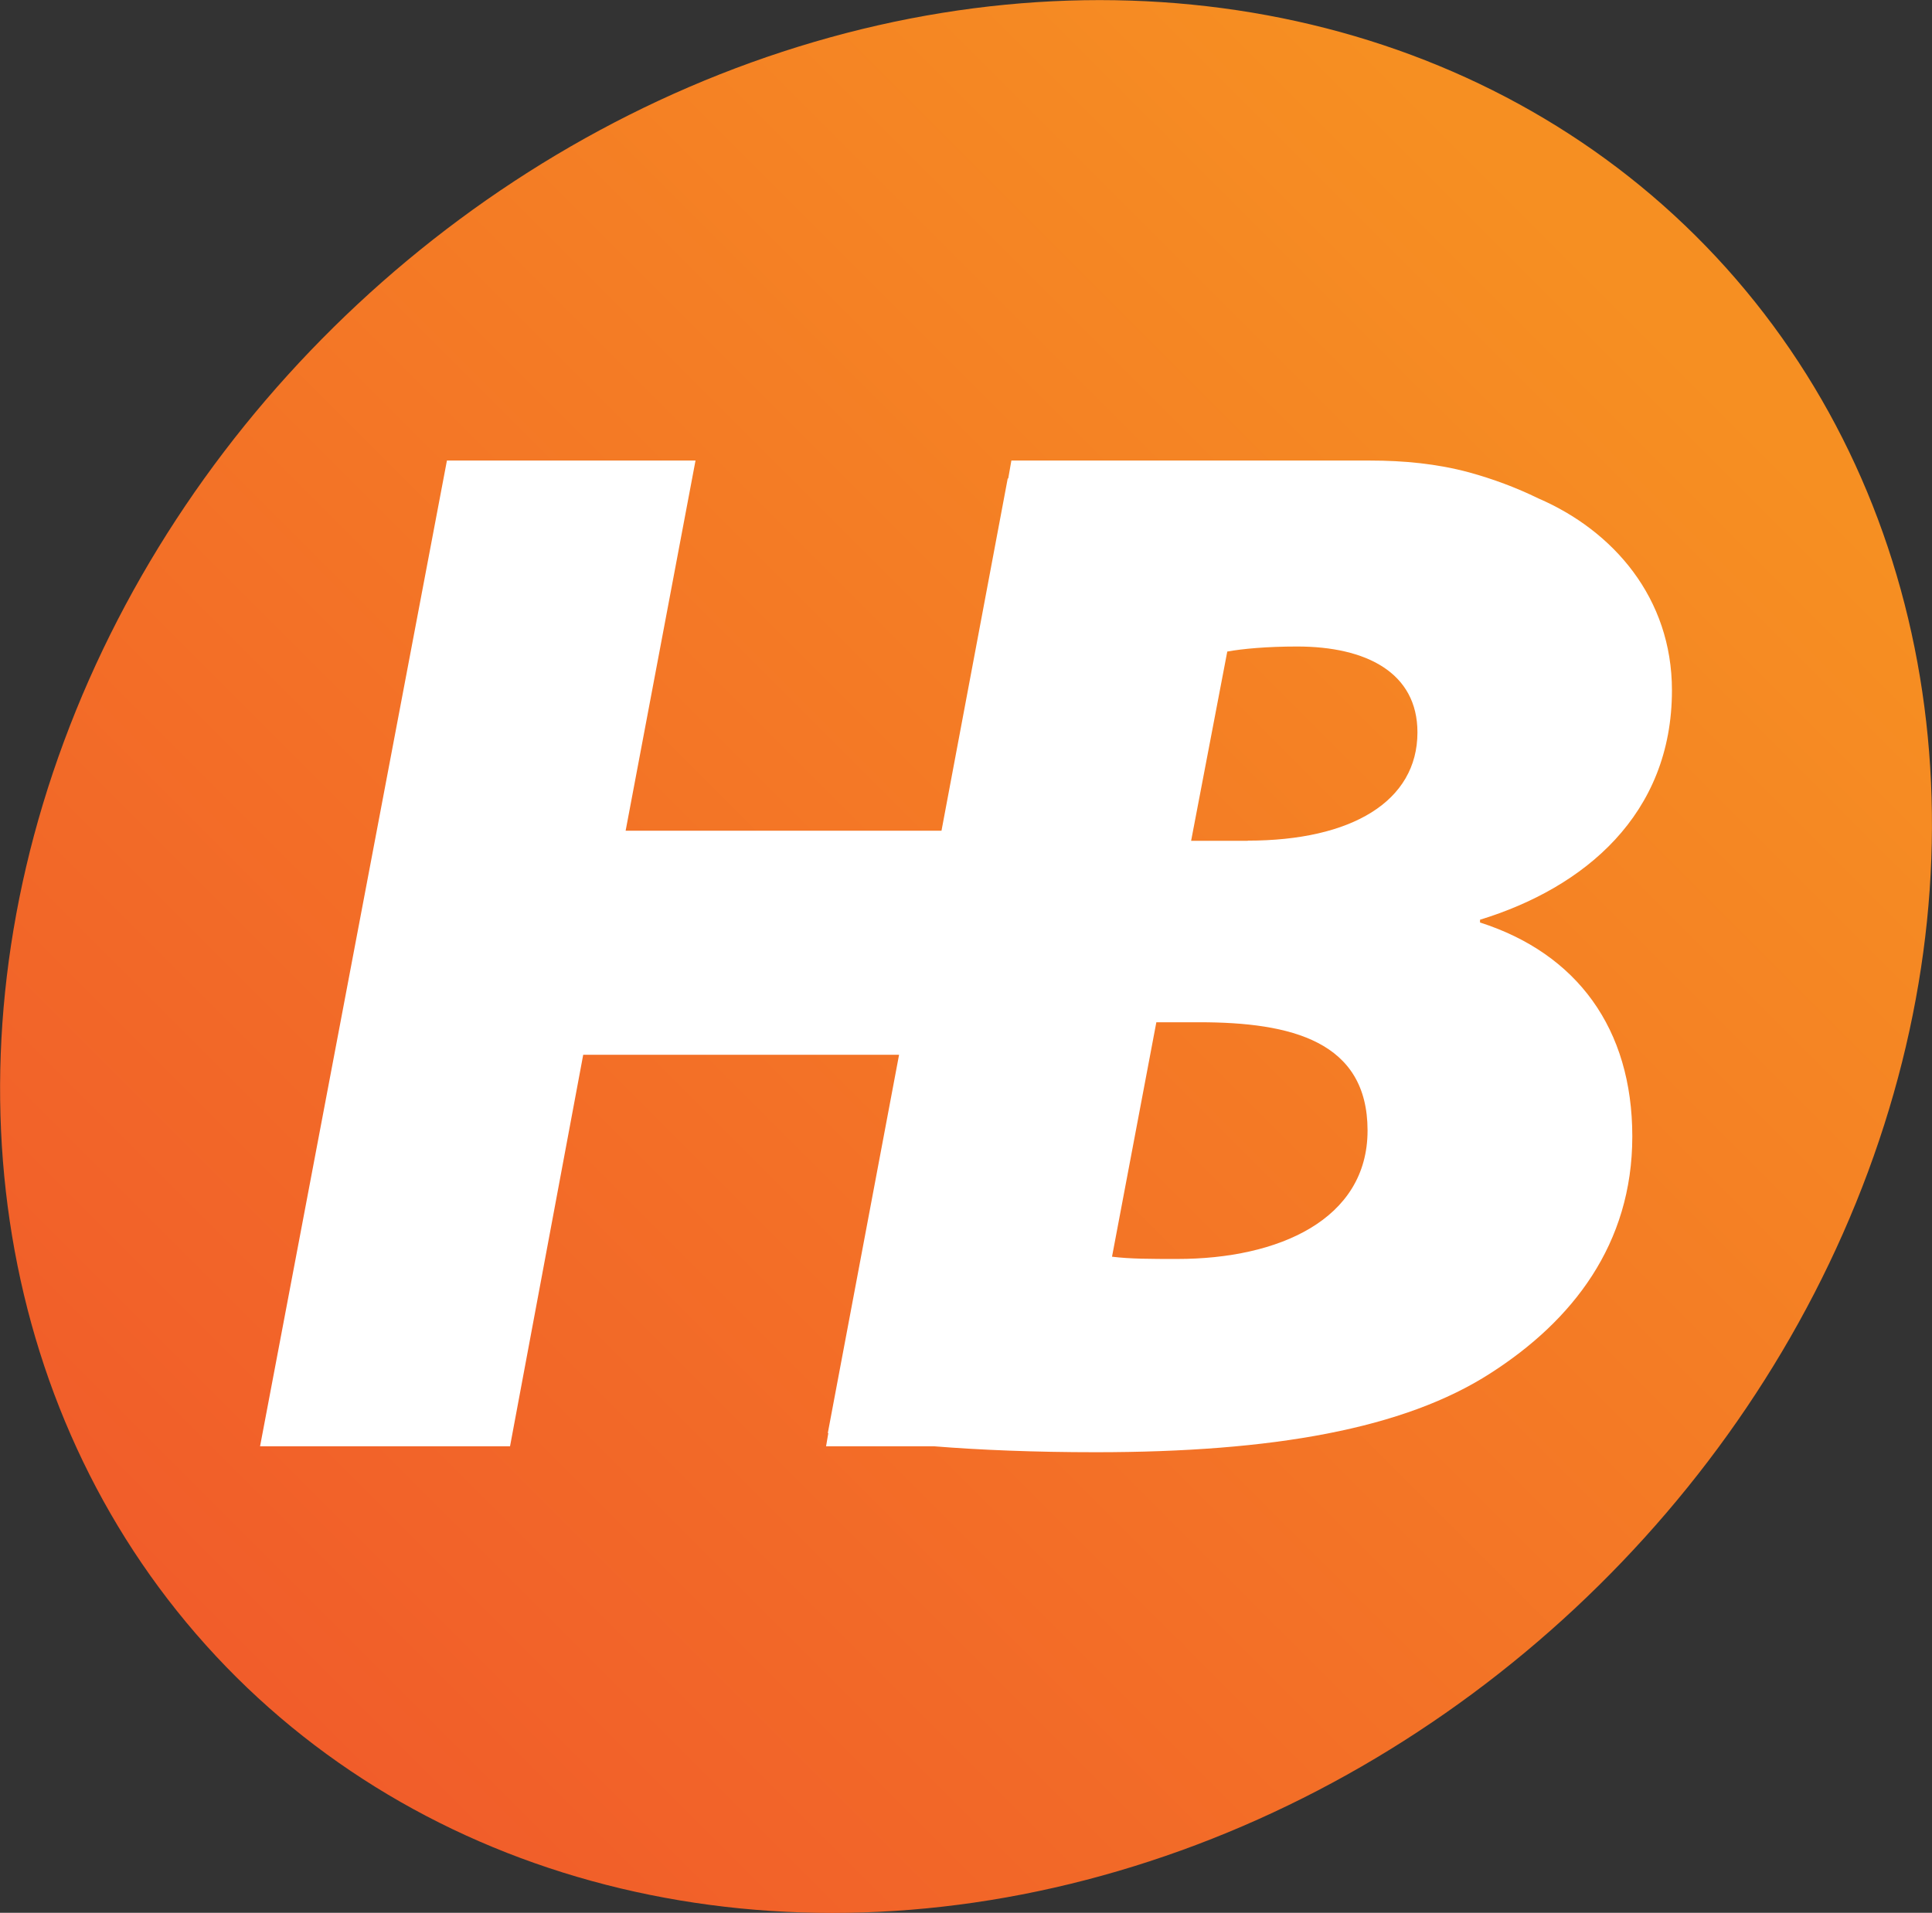
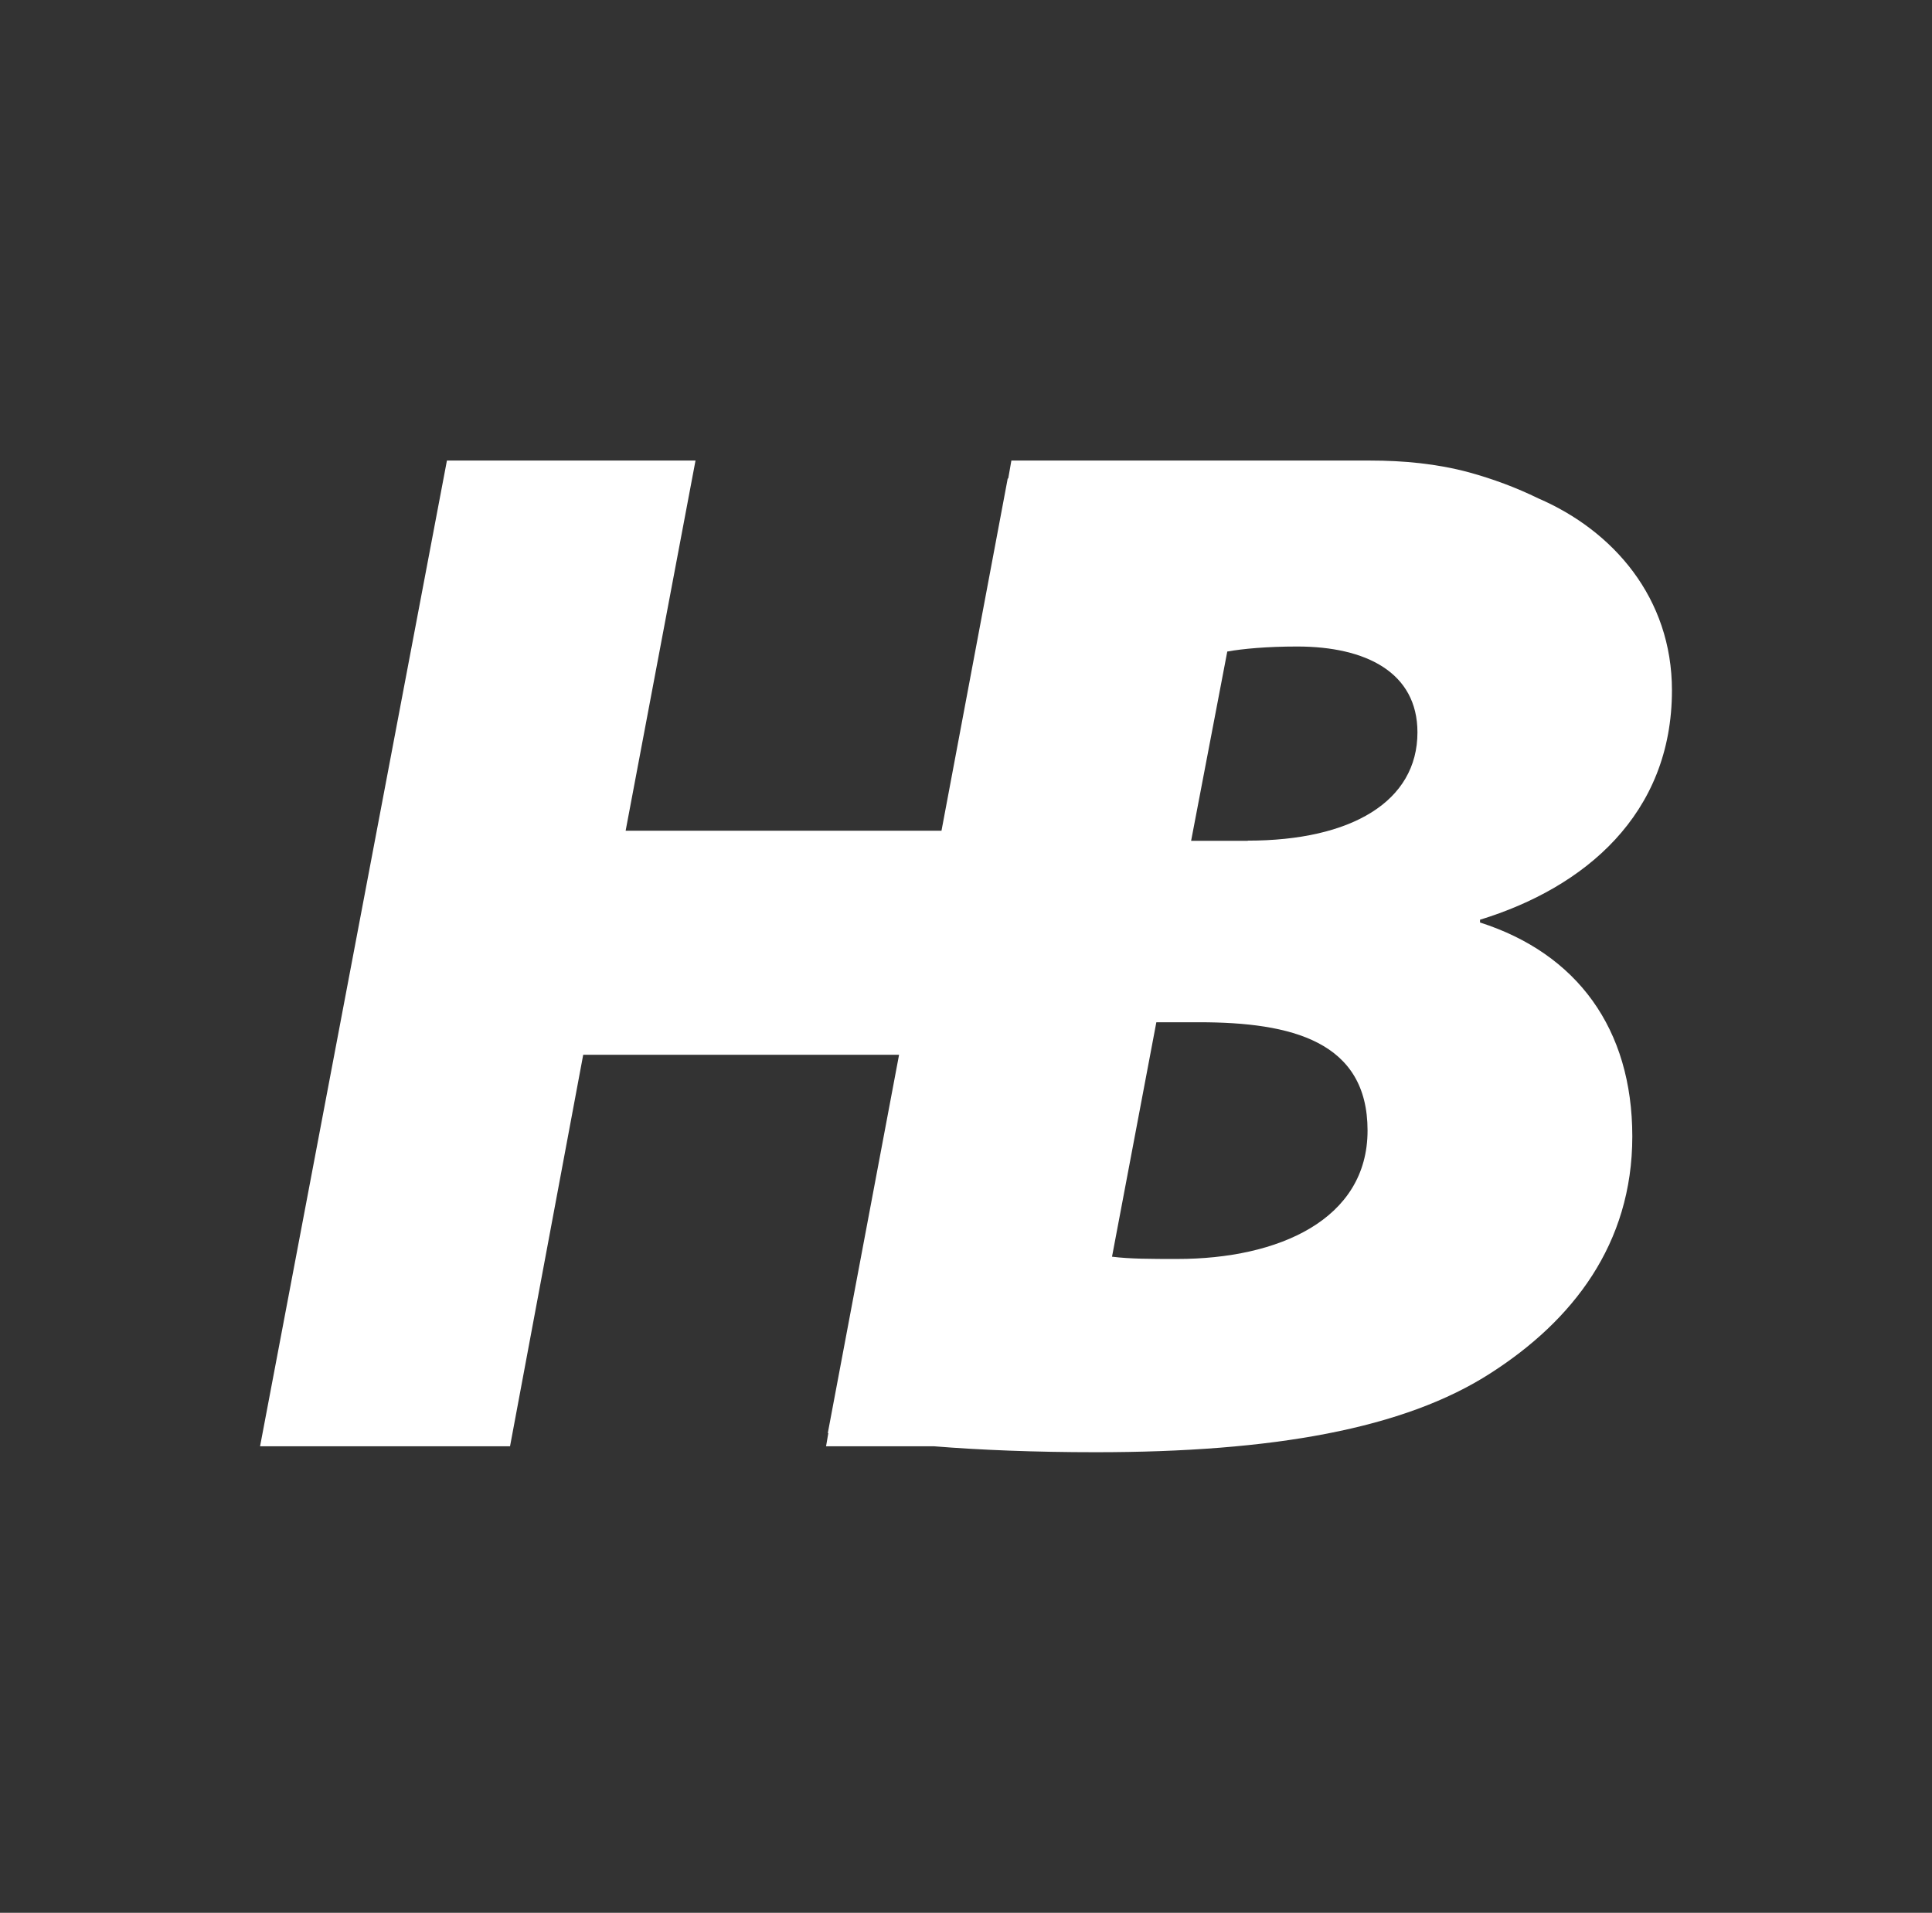
<svg xmlns="http://www.w3.org/2000/svg" id="Layer_2" data-name="Layer 2" viewBox="0 0 111.14 110.06">
  <rect x="0" y="0" width="111.14" height="110.06" fill="#333333" stroke="none" />
  <defs>
    <style>
      .cls-1 {
        fill: url(#linear-gradient);
      }

      .cls-1, .cls-2 {
        stroke-width: 0px;
      }

      .cls-2 {
        fill: #fff;
      }
    </style>
    <linearGradient id="linear-gradient" x1="4.61" y1="105.99" x2="93.69" y2="16.91" gradientTransform="translate(52.46 -23.12) rotate(43)" gradientUnits="userSpaceOnUse">
      <stop offset=".09" stop-color="#f15c2a" />
      <stop offset="1" stop-color="#f68f22" />
    </linearGradient>
  </defs>
  <g id="Layer_1-2" data-name="Layer 1">
    <g>
-       <ellipse class="cls-1" cx="55.57" cy="55.03" rx="59.01" ry="51.32" transform="translate(-22.6 52.69) rotate(-43)" />
-       <path class="cls-2" d="M85.14,53.08v-.16c6-1.84,11.04-6.05,11.04-13.2,0-5.31-3.37-9.18-7.68-11.04-1.29-.63-2.61-1.12-3.99-1.5-1.85-.5-3.77-.68-5.69-.68h-20.64l-.18,1.03h-.03l-3.81,20.27h-18.17l4.02-21.3h-14.3l-10.75,56.72h14.38l4.21-22.53h18.17l-4.1,21.77h.03l-.13.76h6.23c2.6.21,5.76.34,9.28.34,10.18,0,17.75-1.34,22.72-4.55,4.71-3.02,8.15-7.42,8.15-13.62s-3.18-10.52-8.76-12.31ZM67.73,72.44c-1.55,0-2.71,0-3.76-.13l2.55-13.49h2.47c5.31,0,9.68,1.1,9.68,6.23s-5.13,7.39-10.94,7.39ZM71.78,48.38h-3.26l2.08-10.89c.87-.16,2.29-.29,4.02-.29,3.97,0,6.92,1.5,6.92,4.94,0,3.97-3.79,6.23-9.76,6.23Z" />
+       <path class="cls-2" d="M85.14,53.08v-.16c6-1.84,11.04-6.05,11.04-13.2,0-5.31-3.37-9.18-7.68-11.04-1.29-.63-2.61-1.12-3.99-1.5-1.85-.5-3.77-.68-5.69-.68h-20.64l-.18,1.03h-.03l-3.81,20.27h-18.17l4.02-21.3h-14.3l-10.75,56.72h14.38l4.21-22.53h18.17l-4.1,21.77h.03l-.13.76h6.23c2.6.21,5.76.34,9.28.34,10.18,0,17.75-1.34,22.72-4.55,4.71-3.02,8.15-7.42,8.15-13.62s-3.18-10.52-8.76-12.31M67.73,72.44c-1.55,0-2.71,0-3.76-.13l2.55-13.49h2.47c5.31,0,9.68,1.1,9.68,6.23s-5.13,7.39-10.94,7.39ZM71.78,48.38h-3.26l2.08-10.89c.87-.16,2.29-.29,4.02-.29,3.97,0,6.92,1.5,6.92,4.94,0,3.97-3.79,6.23-9.76,6.23Z" />
    </g>
  </g>
</svg>